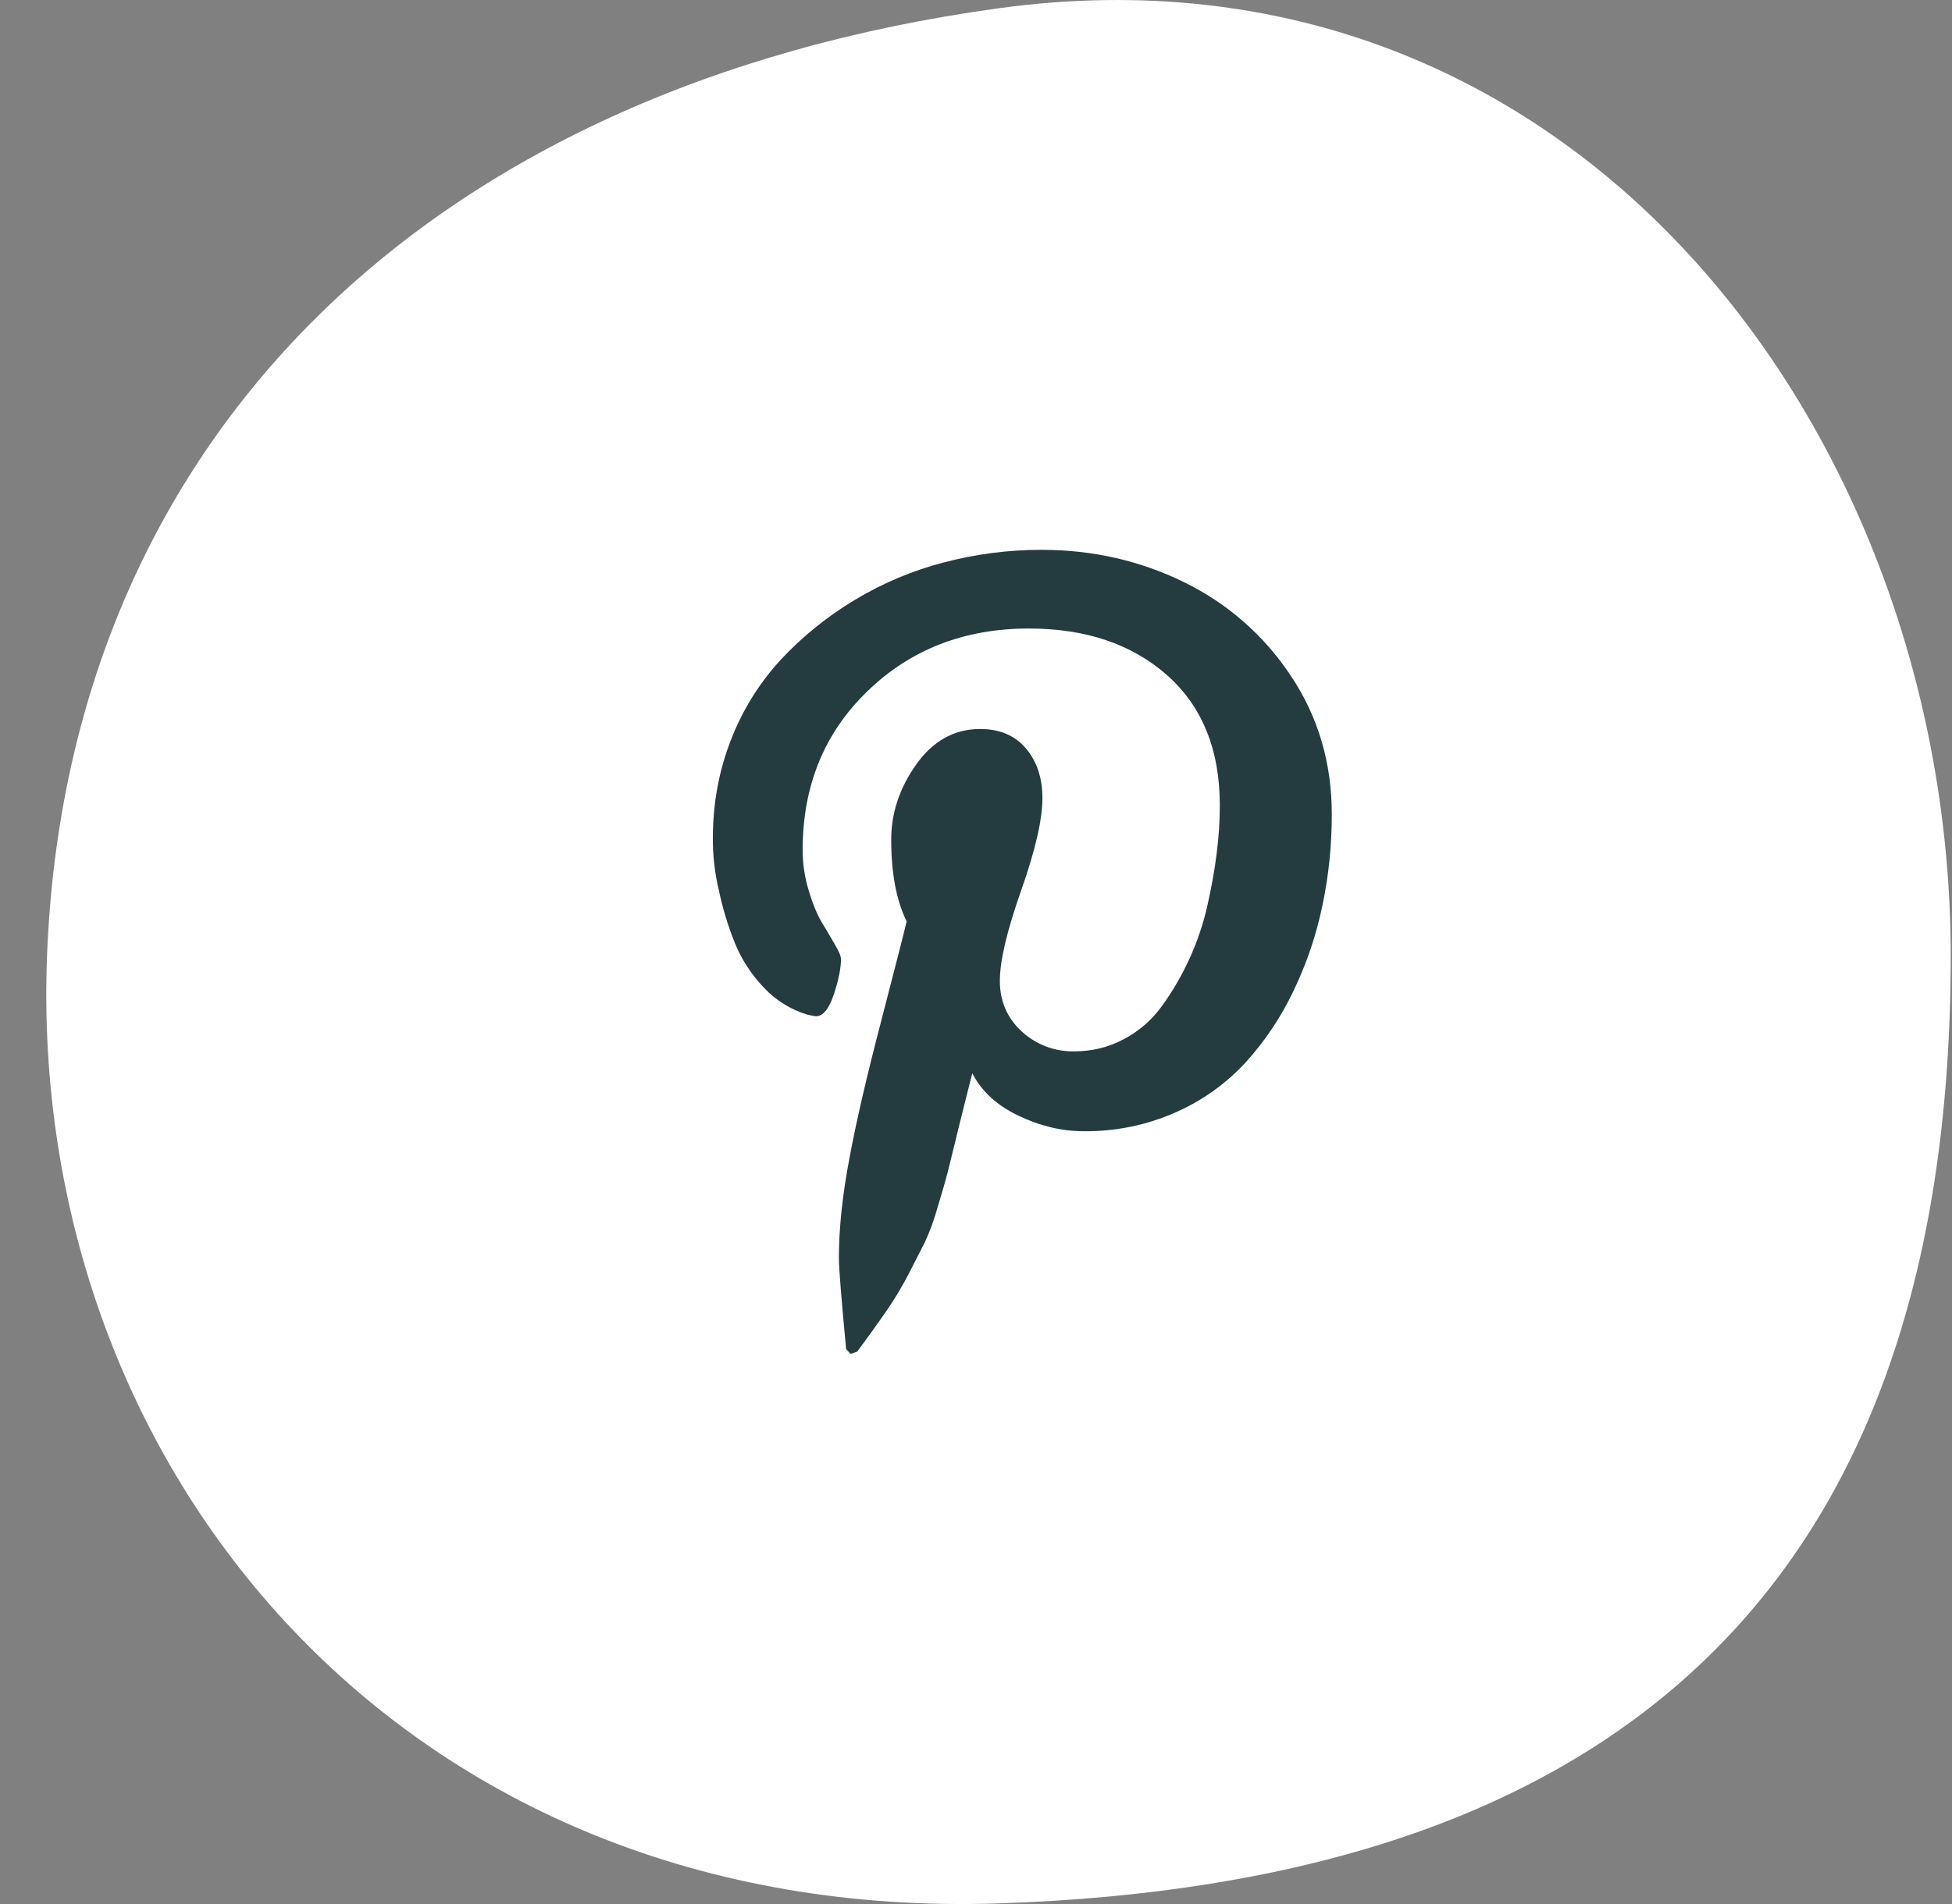
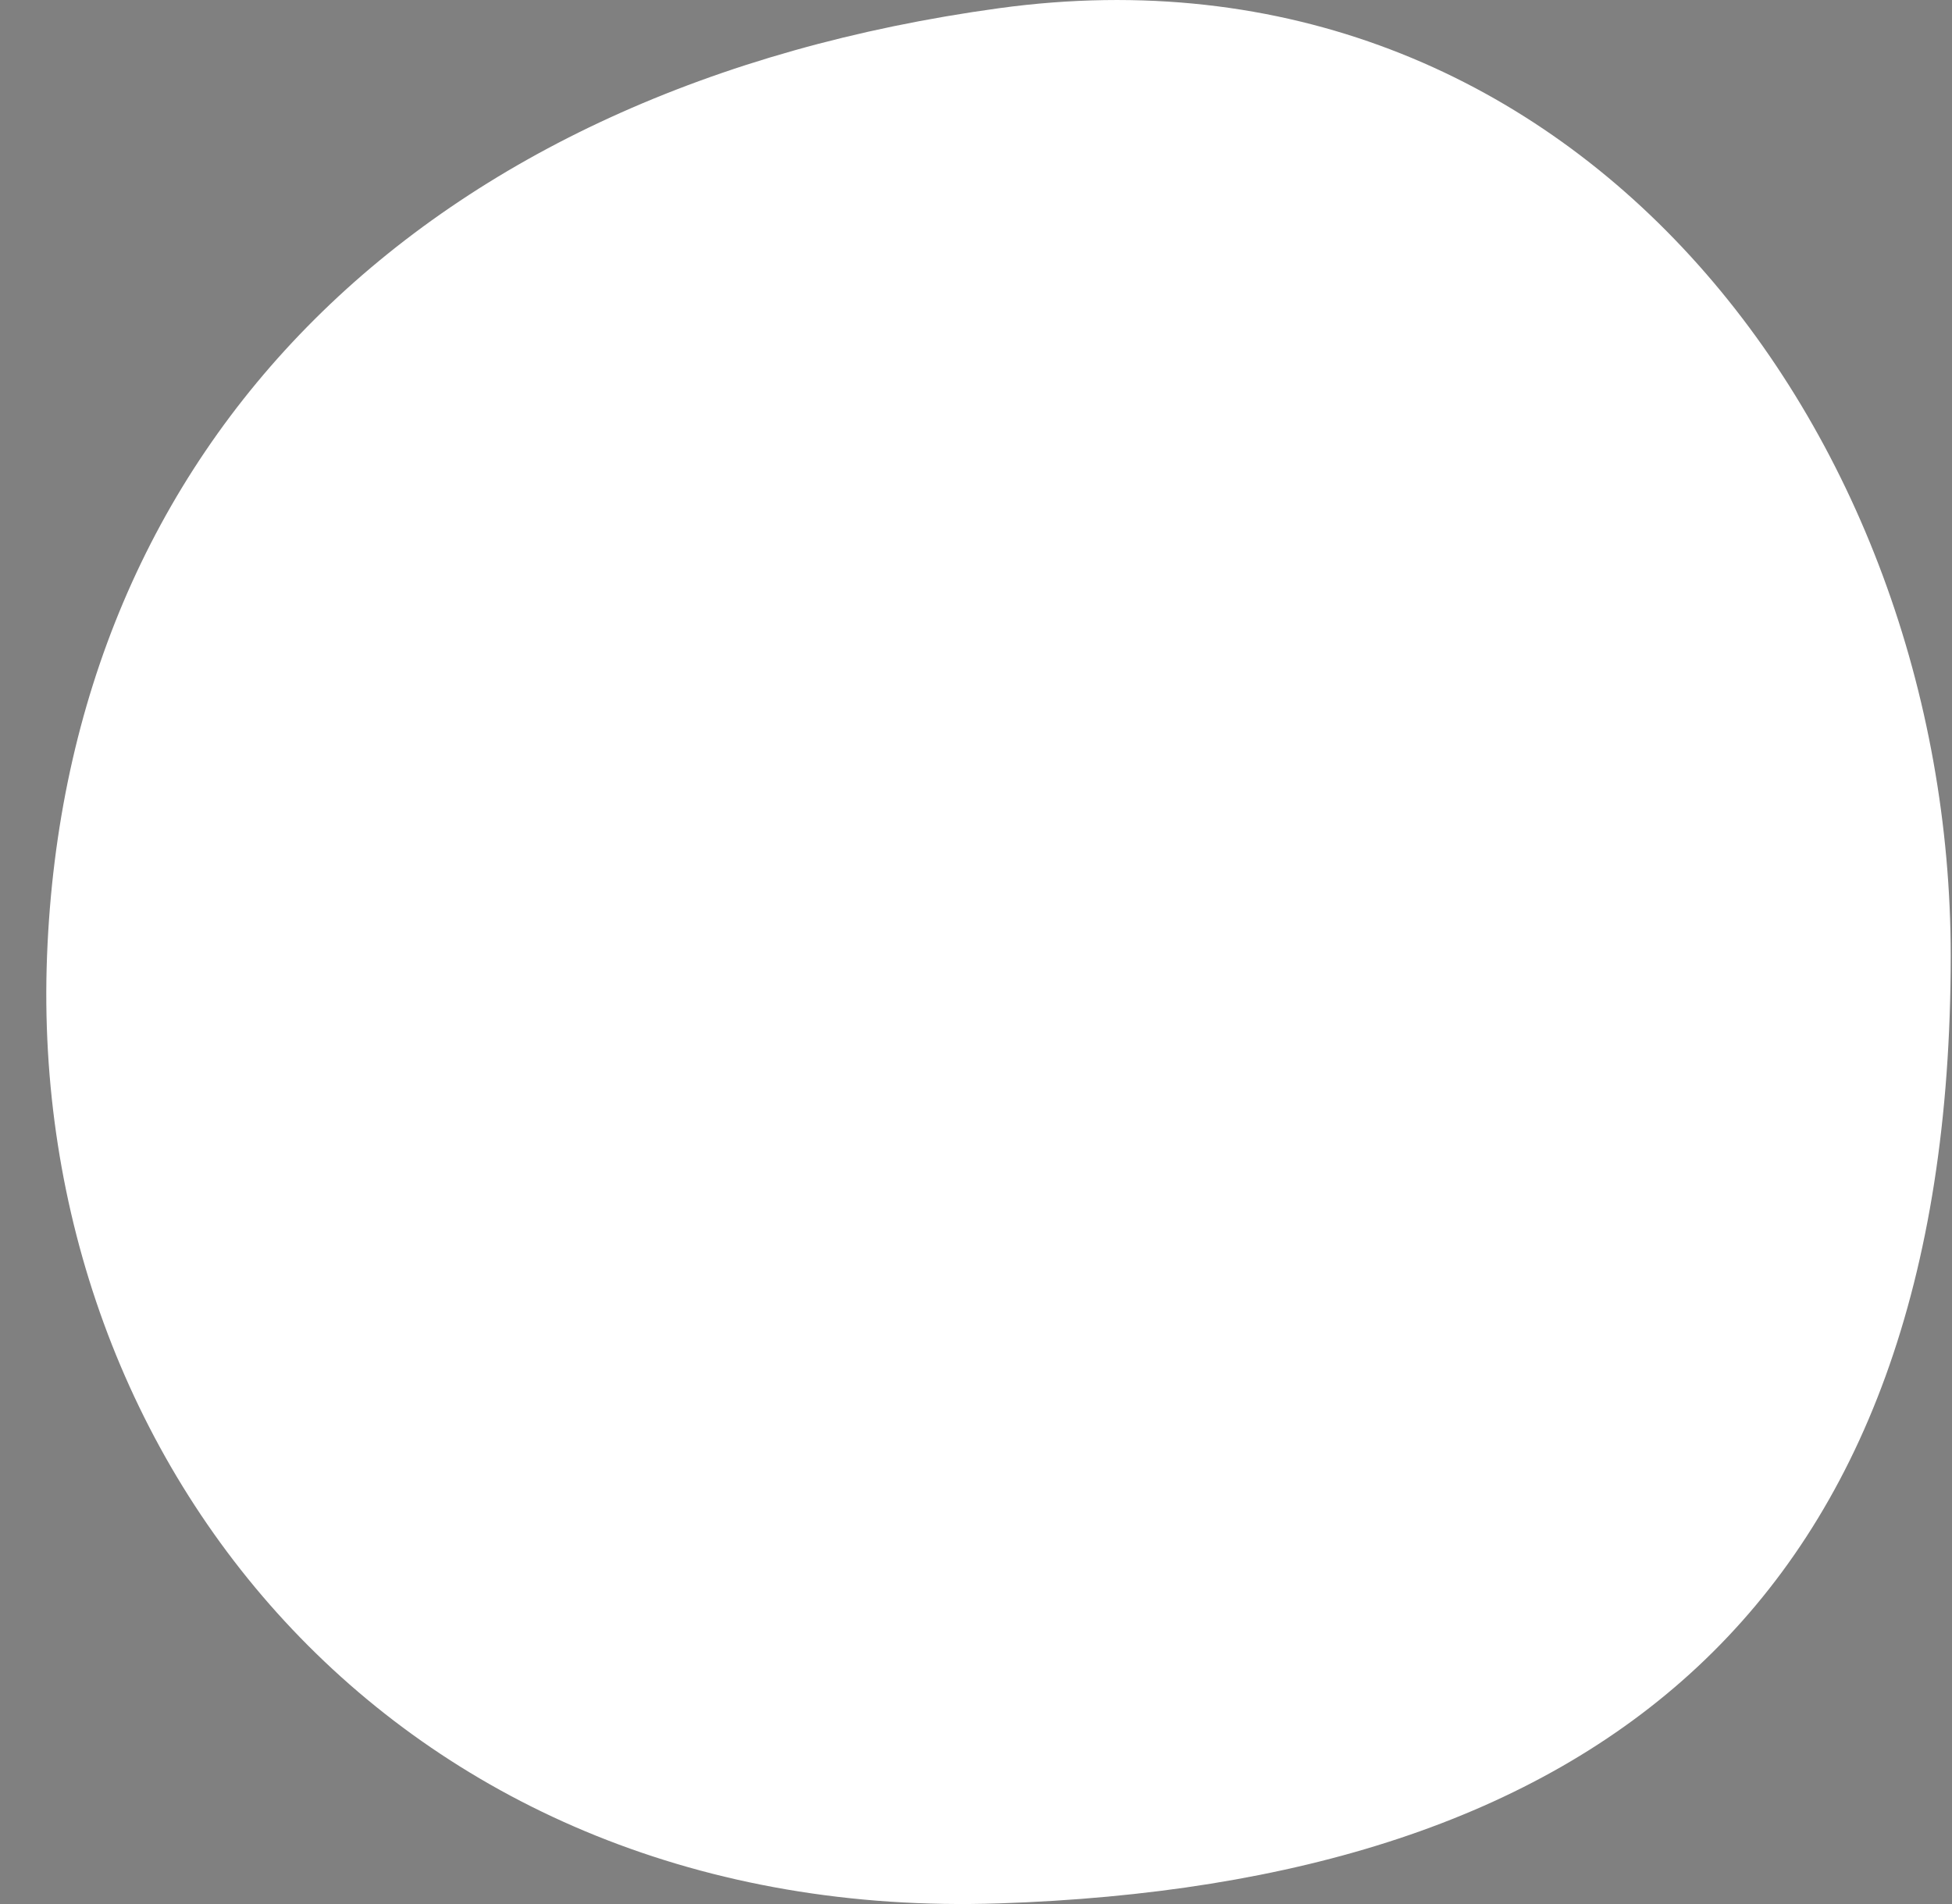
<svg xmlns="http://www.w3.org/2000/svg" width="41" height="40" viewBox="0 0 41 40" fill="none">
  <rect x="0" y="0" width="41" height="40" fill="#808080" stroke="none" />
  <path d="M20.98 39.987C8.485 40.402 0.572 30.863 0.988 20.08C1.405 9.297 8.902 1.832 20.98 0.173C33.059 -1.486 40.973 9.085 40.973 20.08C40.973 33.766 33.476 39.572 20.98 39.987Z" fill="white" />
-   <path d="M14.973 17.61C14.973 16.88 15.1 16.19 15.352 15.546C15.592 14.921 15.95 14.347 16.404 13.854C16.858 13.369 17.378 12.949 17.948 12.607C18.532 12.253 19.166 11.986 19.827 11.815C20.497 11.639 21.186 11.55 21.878 11.551C22.948 11.551 23.943 11.777 24.865 12.228C25.776 12.67 26.551 13.349 27.11 14.193C27.686 15.052 27.973 16.024 27.973 17.107C27.973 17.757 27.909 18.392 27.778 19.014C27.65 19.635 27.447 20.238 27.172 20.81C26.91 21.363 26.568 21.875 26.156 22.328C25.742 22.774 25.241 23.13 24.684 23.373C24.079 23.639 23.425 23.772 22.764 23.765C22.305 23.765 21.847 23.657 21.395 23.44C20.942 23.224 20.617 22.928 20.422 22.547C20.354 22.811 20.26 23.192 20.135 23.691C20.015 24.188 19.934 24.509 19.898 24.655C19.861 24.799 19.791 25.041 19.69 25.375C19.621 25.622 19.533 25.864 19.426 26.097L19.103 26.73C18.964 27.001 18.808 27.264 18.636 27.516C18.466 27.762 18.256 28.056 18.005 28.394L17.865 28.444L17.772 28.342C17.672 27.279 17.62 26.642 17.62 26.432C17.62 25.81 17.694 25.111 17.841 24.336C17.984 23.561 18.211 22.588 18.517 21.417C18.822 20.247 18.996 19.559 19.043 19.356C18.828 18.917 18.719 18.345 18.719 17.64C18.719 17.078 18.895 16.552 19.247 16.056C19.6 15.562 20.046 15.315 20.587 15.315C21 15.315 21.322 15.452 21.552 15.727C21.782 16.001 21.895 16.347 21.895 16.768C21.895 17.215 21.747 17.862 21.448 18.708C21.15 19.555 21.001 20.186 21.001 20.606C21.001 21.031 21.154 21.387 21.458 21.666C21.758 21.945 22.155 22.096 22.564 22.087C22.936 22.087 23.281 22.003 23.601 21.833C23.916 21.668 24.189 21.433 24.398 21.145C24.853 20.52 25.178 19.809 25.353 19.056C25.443 18.66 25.512 18.284 25.555 17.93C25.601 17.574 25.621 17.238 25.621 16.919C25.621 15.748 25.249 14.835 24.511 14.182C23.768 13.529 22.801 13.204 21.612 13.204C20.259 13.204 19.128 13.641 18.222 14.519C17.315 15.394 16.859 16.506 16.859 17.855C16.859 18.153 16.904 18.44 16.989 18.718C17.073 18.995 17.164 19.216 17.262 19.379C17.36 19.54 17.452 19.696 17.535 19.841C17.62 19.985 17.664 20.089 17.664 20.151C17.664 20.34 17.614 20.587 17.514 20.892C17.41 21.198 17.287 21.35 17.138 21.35C17.124 21.35 17.066 21.339 16.965 21.318C16.614 21.213 16.297 21.017 16.046 20.75C15.78 20.473 15.569 20.147 15.427 19.79C15.285 19.435 15.175 19.068 15.097 18.693C15.012 18.338 14.971 17.975 14.973 17.61Z" fill="#243C40" />
</svg>